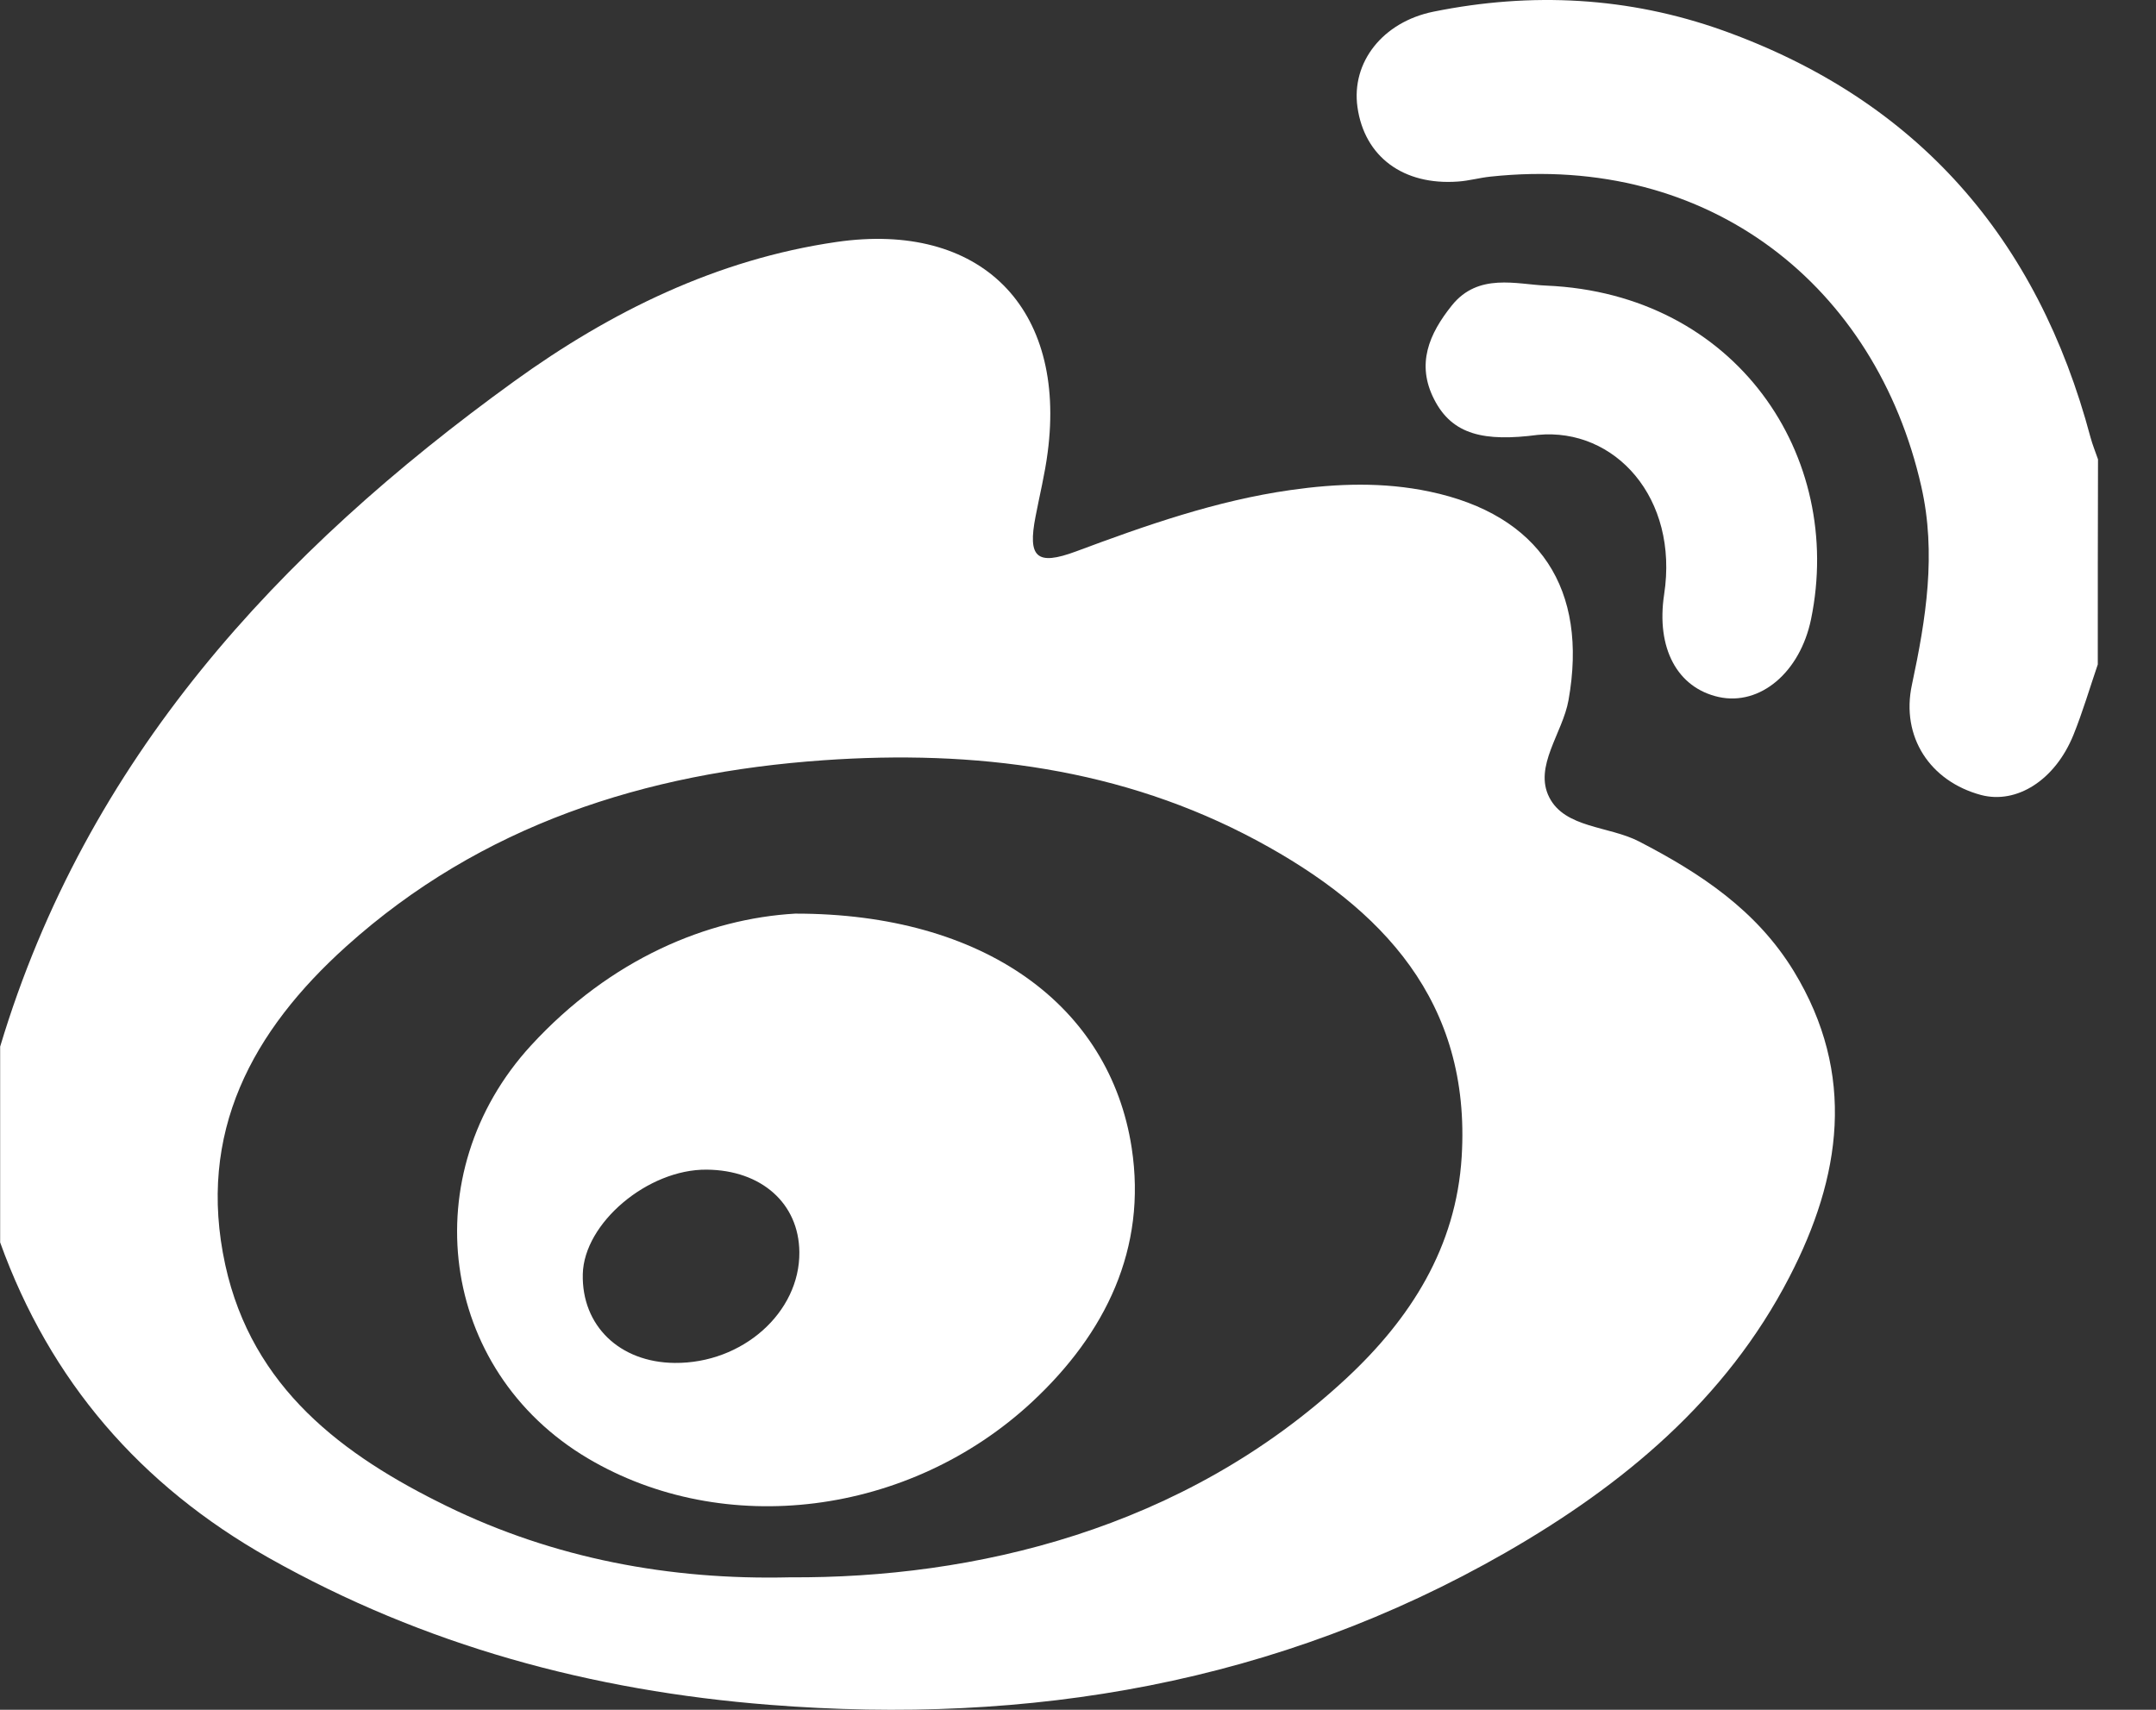
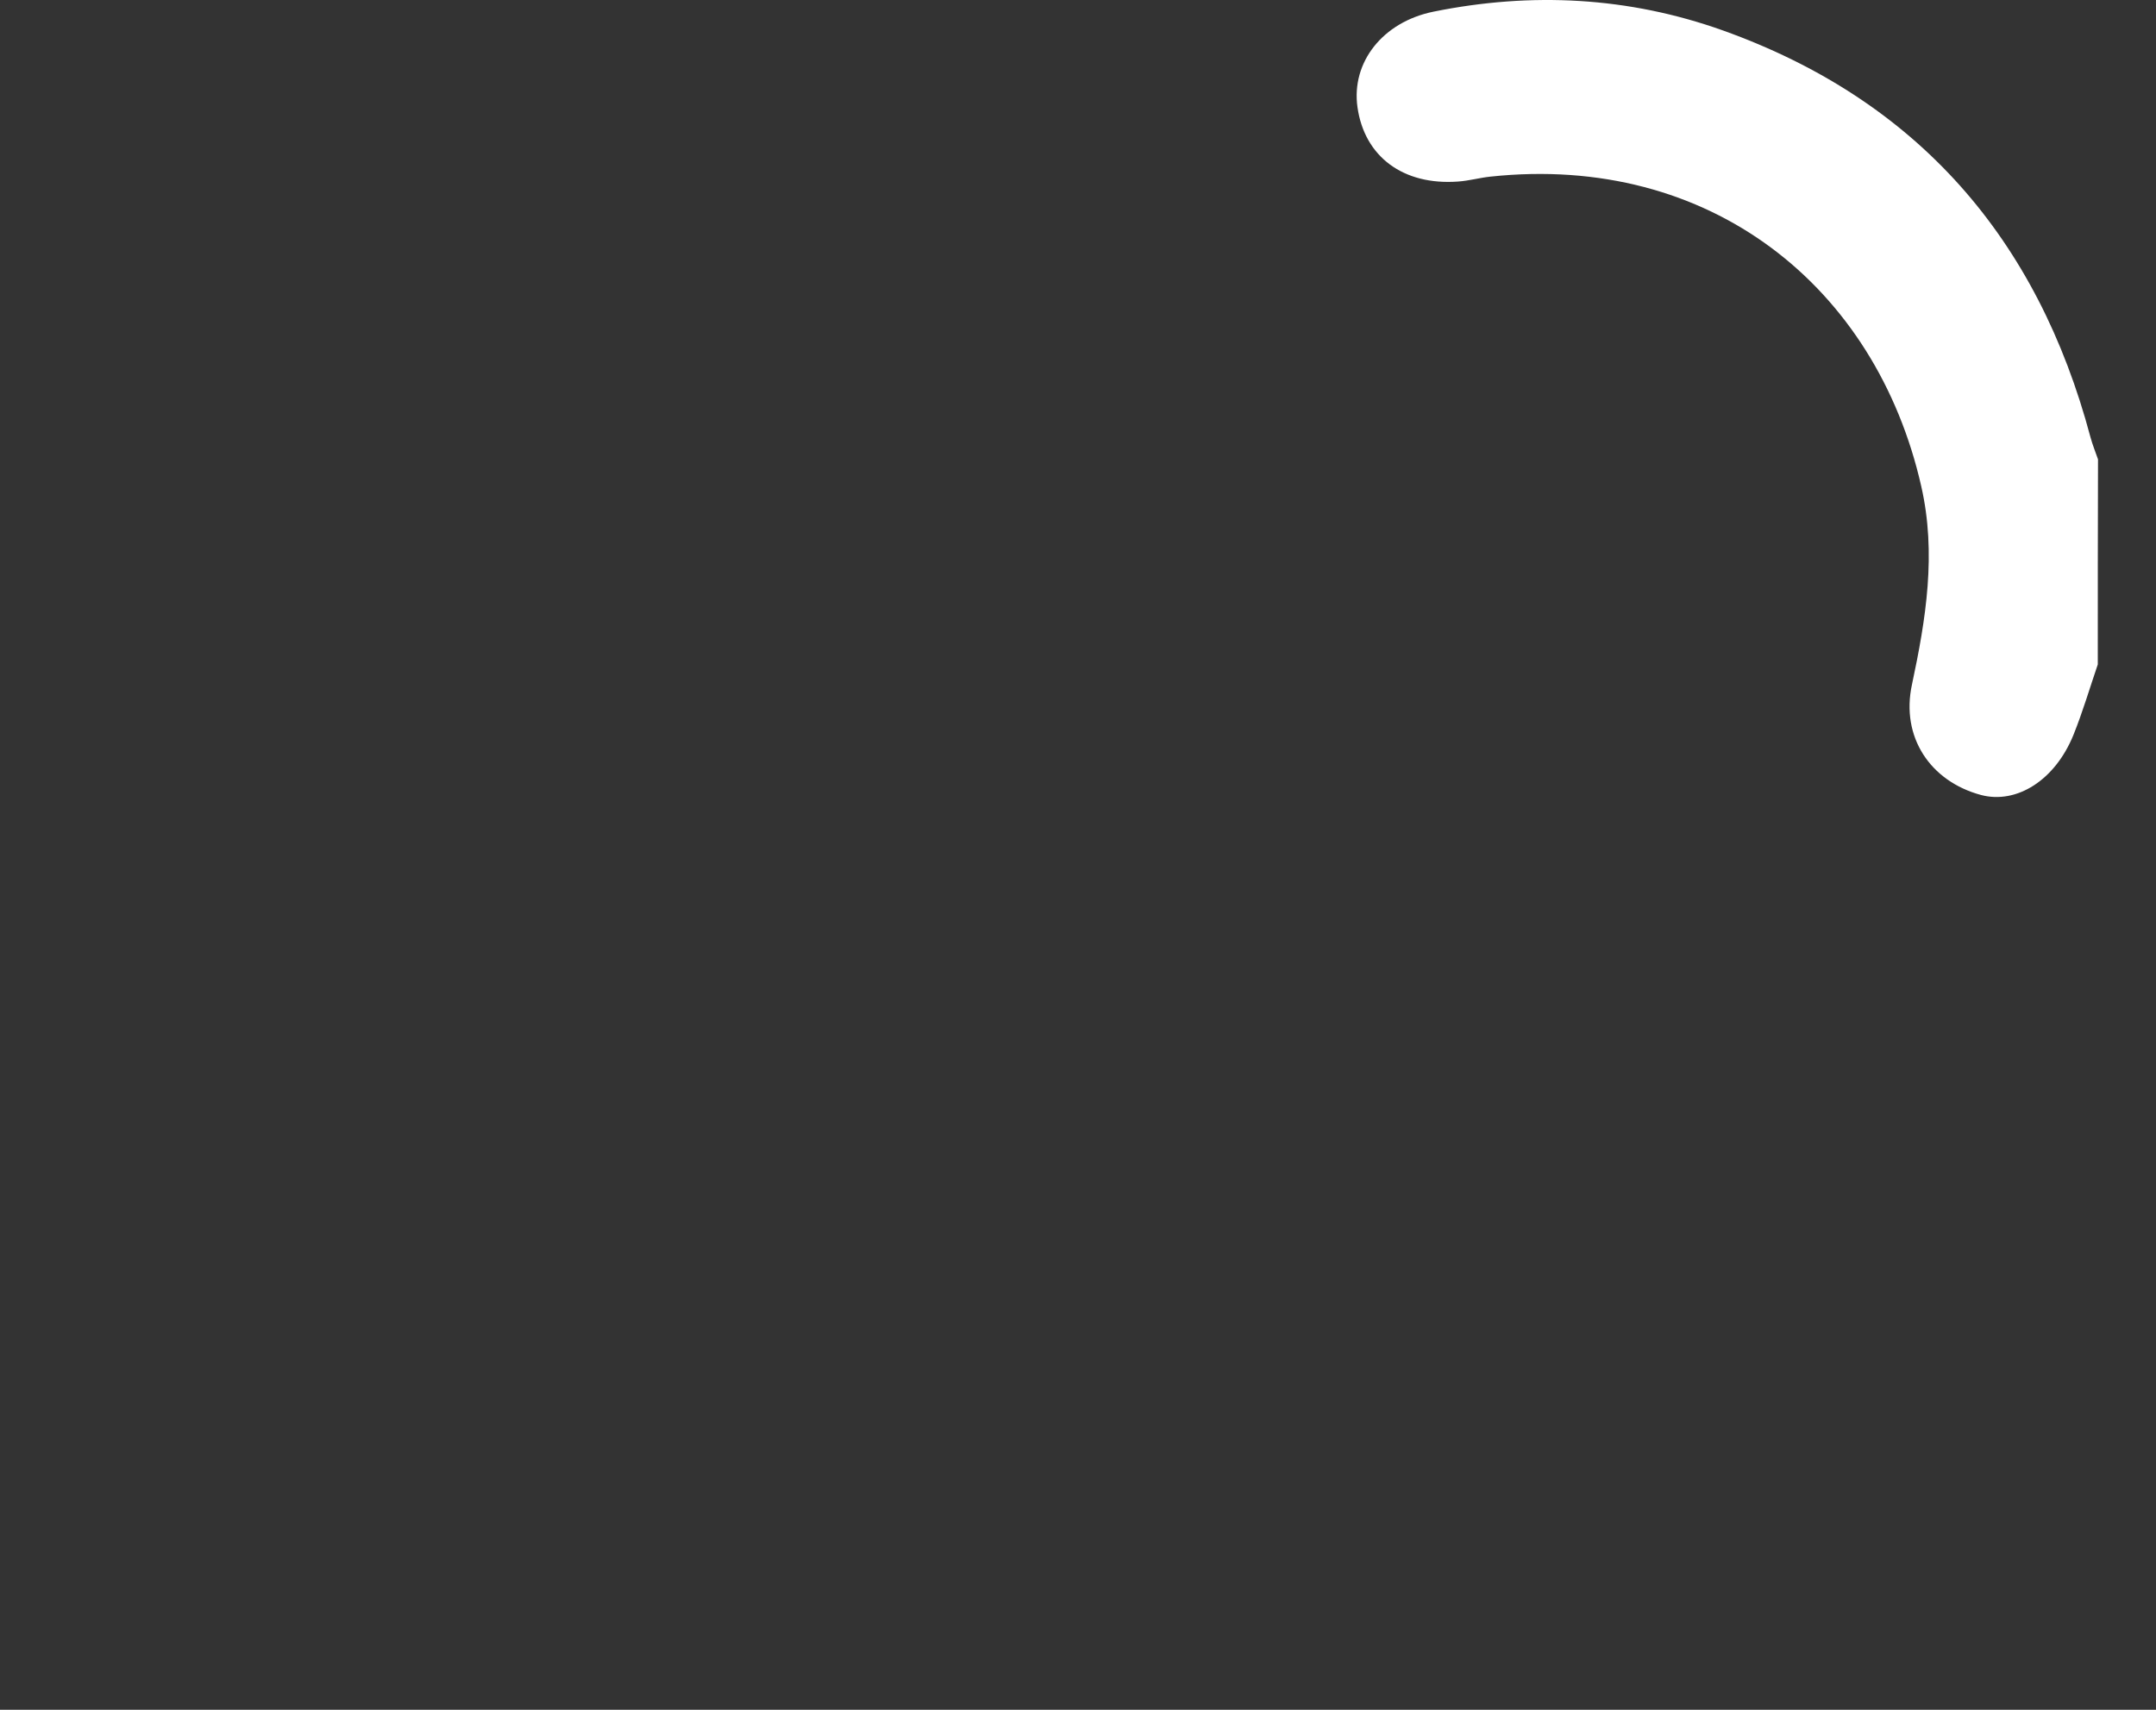
<svg xmlns="http://www.w3.org/2000/svg" width="29" height="23" viewBox="0 0 29 23" fill="none">
  <rect x="0" y="0" width="29" height="23" fill="#333333" stroke="none" />
-   <path d="M0.002 14.079C1.163 10.212 3.74 7.424 6.919 5.127C8.211 4.194 9.64 3.489 11.251 3.255C13.187 2.974 14.349 4.134 14.092 6.086C14.055 6.376 13.984 6.66 13.929 6.948C13.822 7.496 13.94 7.616 14.475 7.417C15.416 7.066 16.361 6.734 17.36 6.592C17.985 6.503 18.609 6.482 19.23 6.613C20.712 6.925 21.364 7.927 21.098 9.418C21.019 9.863 20.627 10.31 20.839 10.726C21.051 11.142 21.641 11.11 22.046 11.319C22.875 11.748 23.629 12.246 24.129 13.066C24.974 14.454 24.765 15.835 24.068 17.18C23.214 18.831 21.831 19.978 20.254 20.884C17.183 22.645 13.854 23.21 10.35 22.933C7.962 22.745 5.708 22.136 3.615 20.956C1.889 19.982 0.675 18.58 0.002 16.713C0.002 15.835 0.002 14.957 0.002 14.079ZM10.626 21.218C13.088 21.233 15.914 20.584 18.11 18.541C18.973 17.738 19.587 16.778 19.661 15.559C19.788 13.474 18.594 12.216 16.912 11.31C15.09 10.33 13.111 10.084 11.075 10.227C8.679 10.395 6.474 11.097 4.658 12.73C3.398 13.864 2.642 15.234 3.03 17.015C3.393 18.673 4.612 19.578 6.009 20.26C7.453 20.965 9.012 21.257 10.626 21.218Z" fill="white" />
  <path d="M28.217 8.938C28.109 9.254 28.015 9.575 27.89 9.885C27.643 10.495 27.126 10.821 26.646 10.694C25.962 10.51 25.566 9.913 25.717 9.211C25.906 8.326 26.048 7.446 25.843 6.544C25.234 3.855 23.002 2.06 20.047 2.376C19.902 2.391 19.759 2.432 19.614 2.442C18.875 2.497 18.353 2.108 18.259 1.441C18.174 0.838 18.598 0.296 19.281 0.157C20.6 -0.11 21.906 -0.043 23.173 0.409C25.794 1.347 27.408 3.211 28.119 5.883C28.146 5.983 28.186 6.08 28.22 6.179C28.217 7.098 28.217 8.019 28.217 8.938Z" fill="white" />
-   <path d="M20.685 5.85C19.967 5.944 19.534 5.852 19.29 5.371C19.049 4.899 19.219 4.494 19.53 4.107C19.885 3.666 20.399 3.825 20.799 3.842C23.356 3.951 24.812 6.139 24.36 8.33C24.212 9.046 23.674 9.498 23.118 9.376C22.559 9.251 22.275 8.718 22.384 7.996C22.583 6.699 21.722 5.751 20.685 5.85Z" fill="white" />
-   <path d="M10.696 12.29C13.238 12.287 14.928 13.527 15.222 15.44C15.43 16.798 14.869 17.938 13.886 18.855C12.229 20.398 9.737 20.702 7.906 19.617C5.9 18.428 5.563 15.784 7.143 14.063C8.215 12.895 9.523 12.357 10.696 12.29ZM9.074 18.334C9.987 18.343 10.76 17.656 10.752 16.843C10.746 16.188 10.242 15.74 9.505 15.734C8.714 15.727 7.855 16.452 7.839 17.139C7.822 17.832 8.333 18.327 9.074 18.334Z" fill="white" />
</svg>